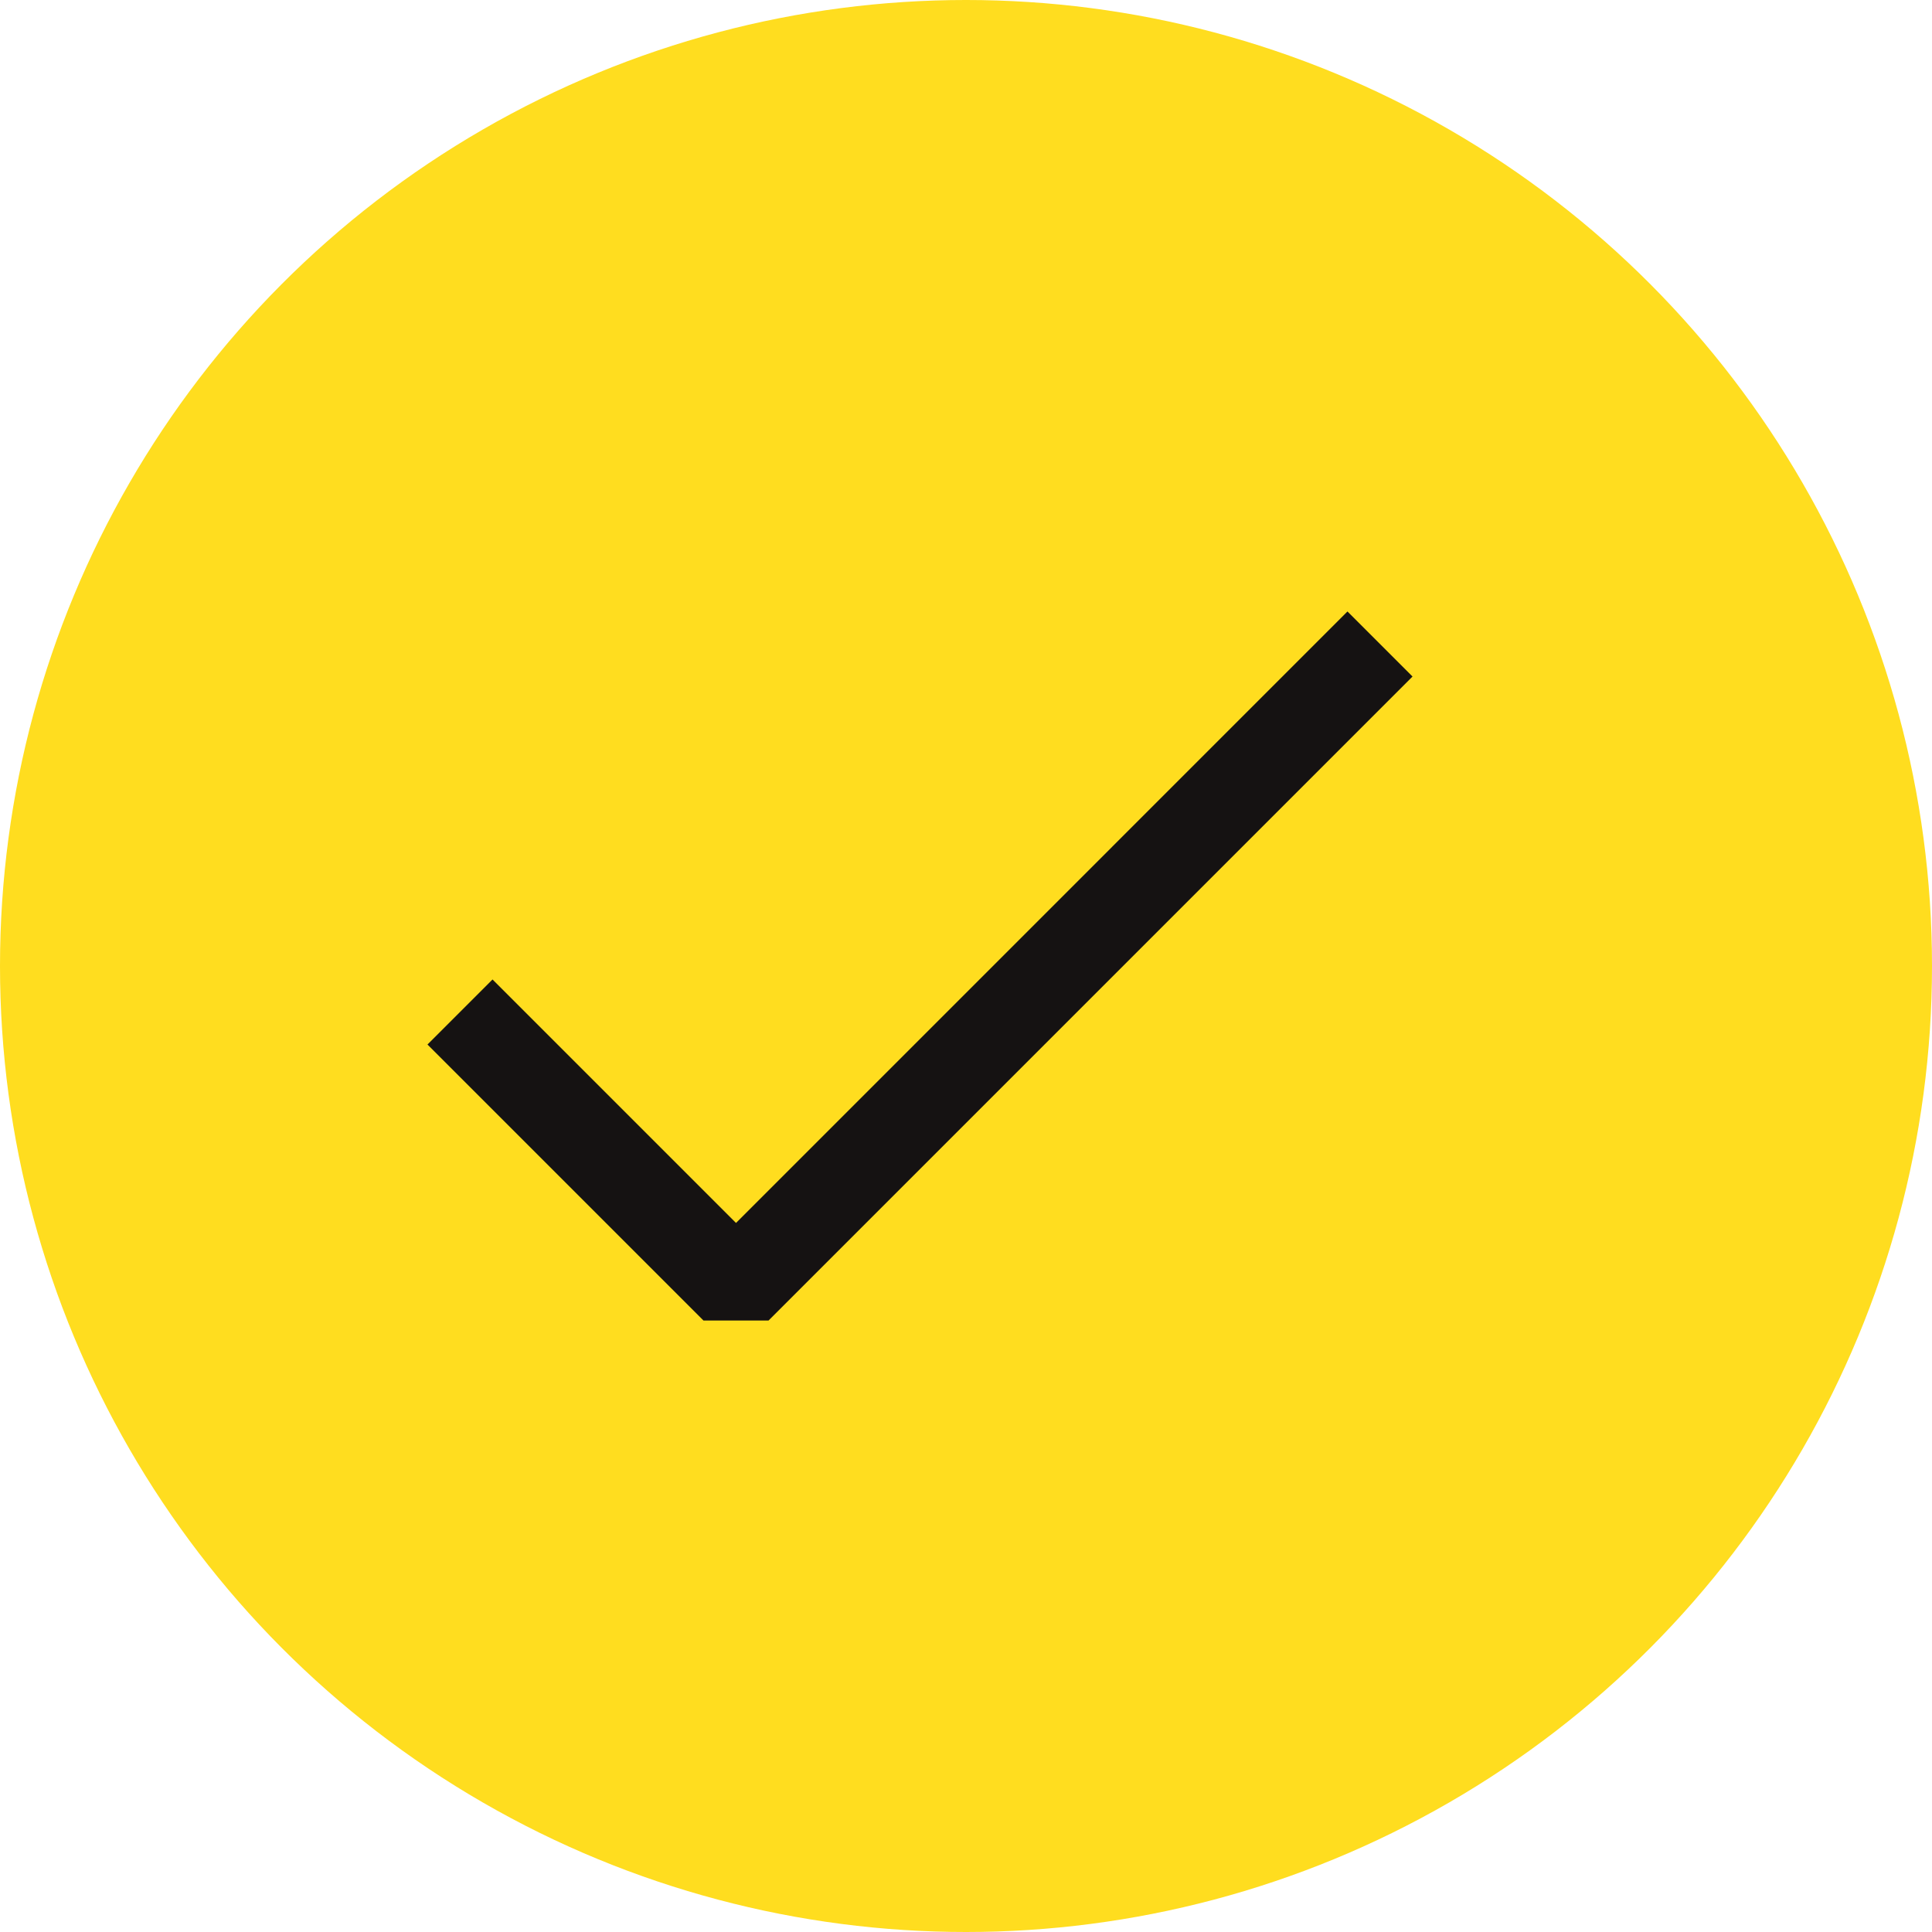
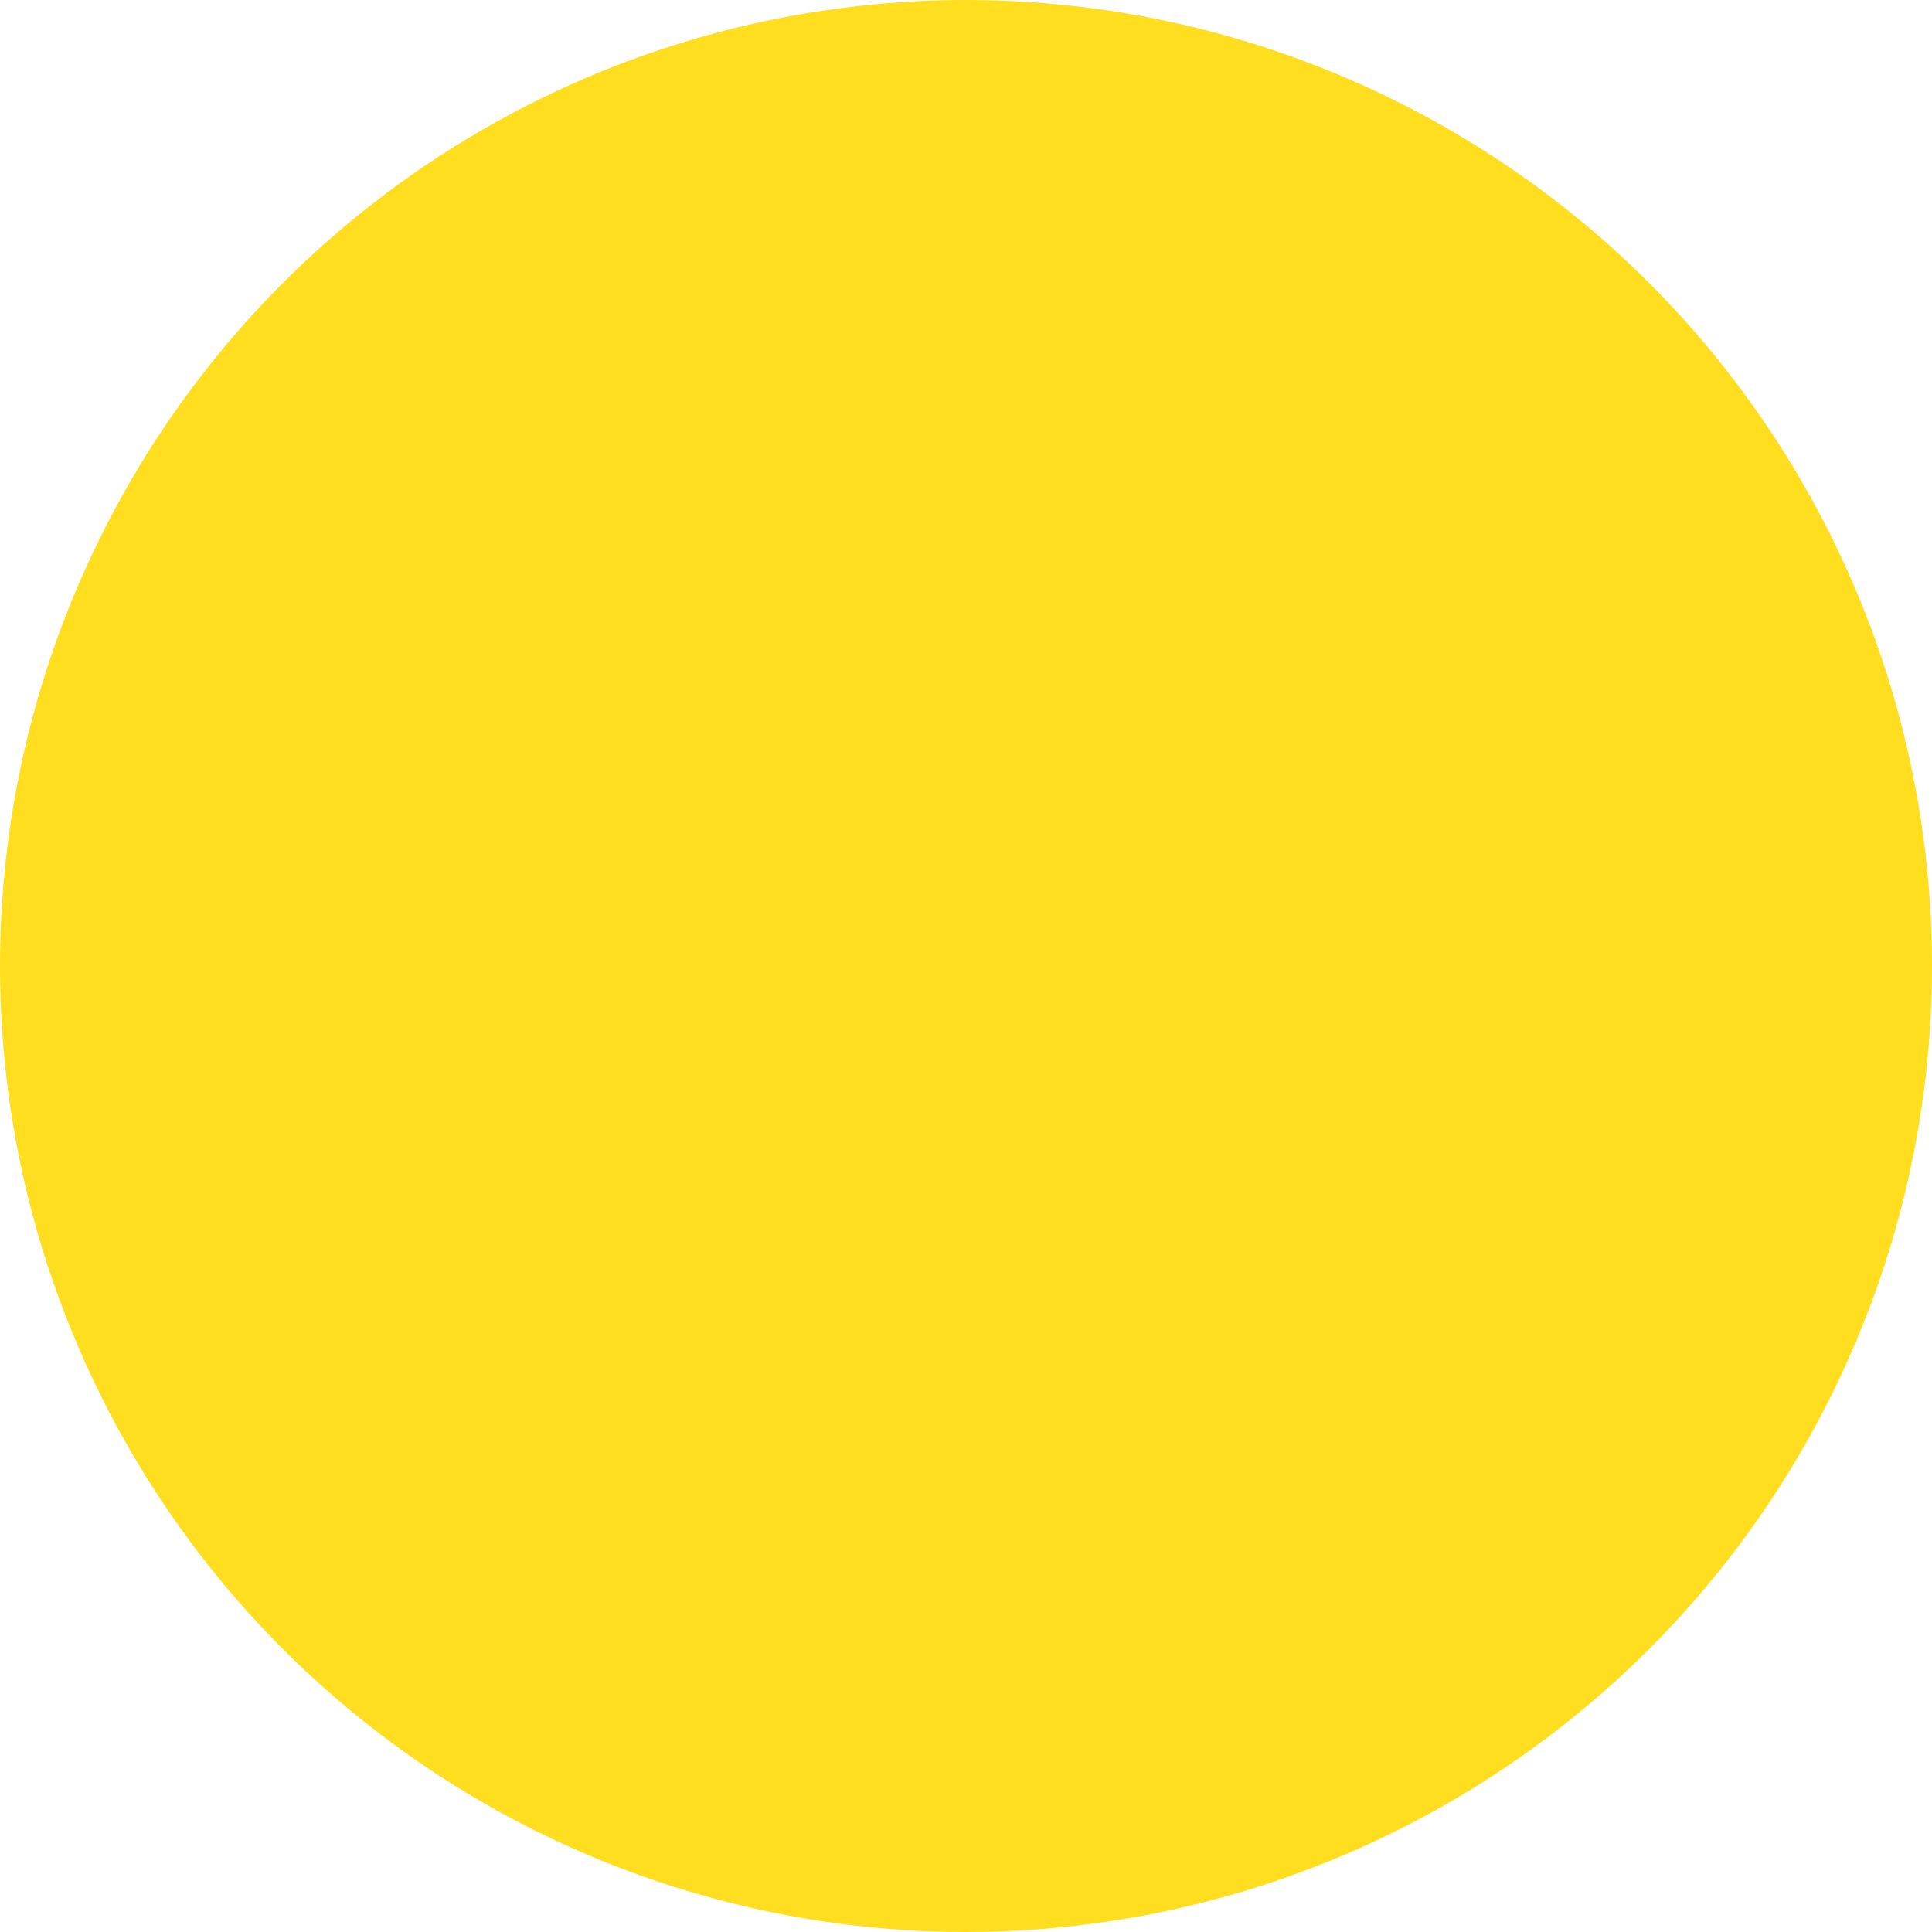
<svg xmlns="http://www.w3.org/2000/svg" width="21" height="21" viewBox="0 0 21 21" fill="none">
  <circle cx="10.5" cy="10.5" r="10.5" fill="#FFDD1F" />
-   <path d="M5 11L8 14L15 7" stroke="#151212" stroke-linejoin="bevel" />
</svg>